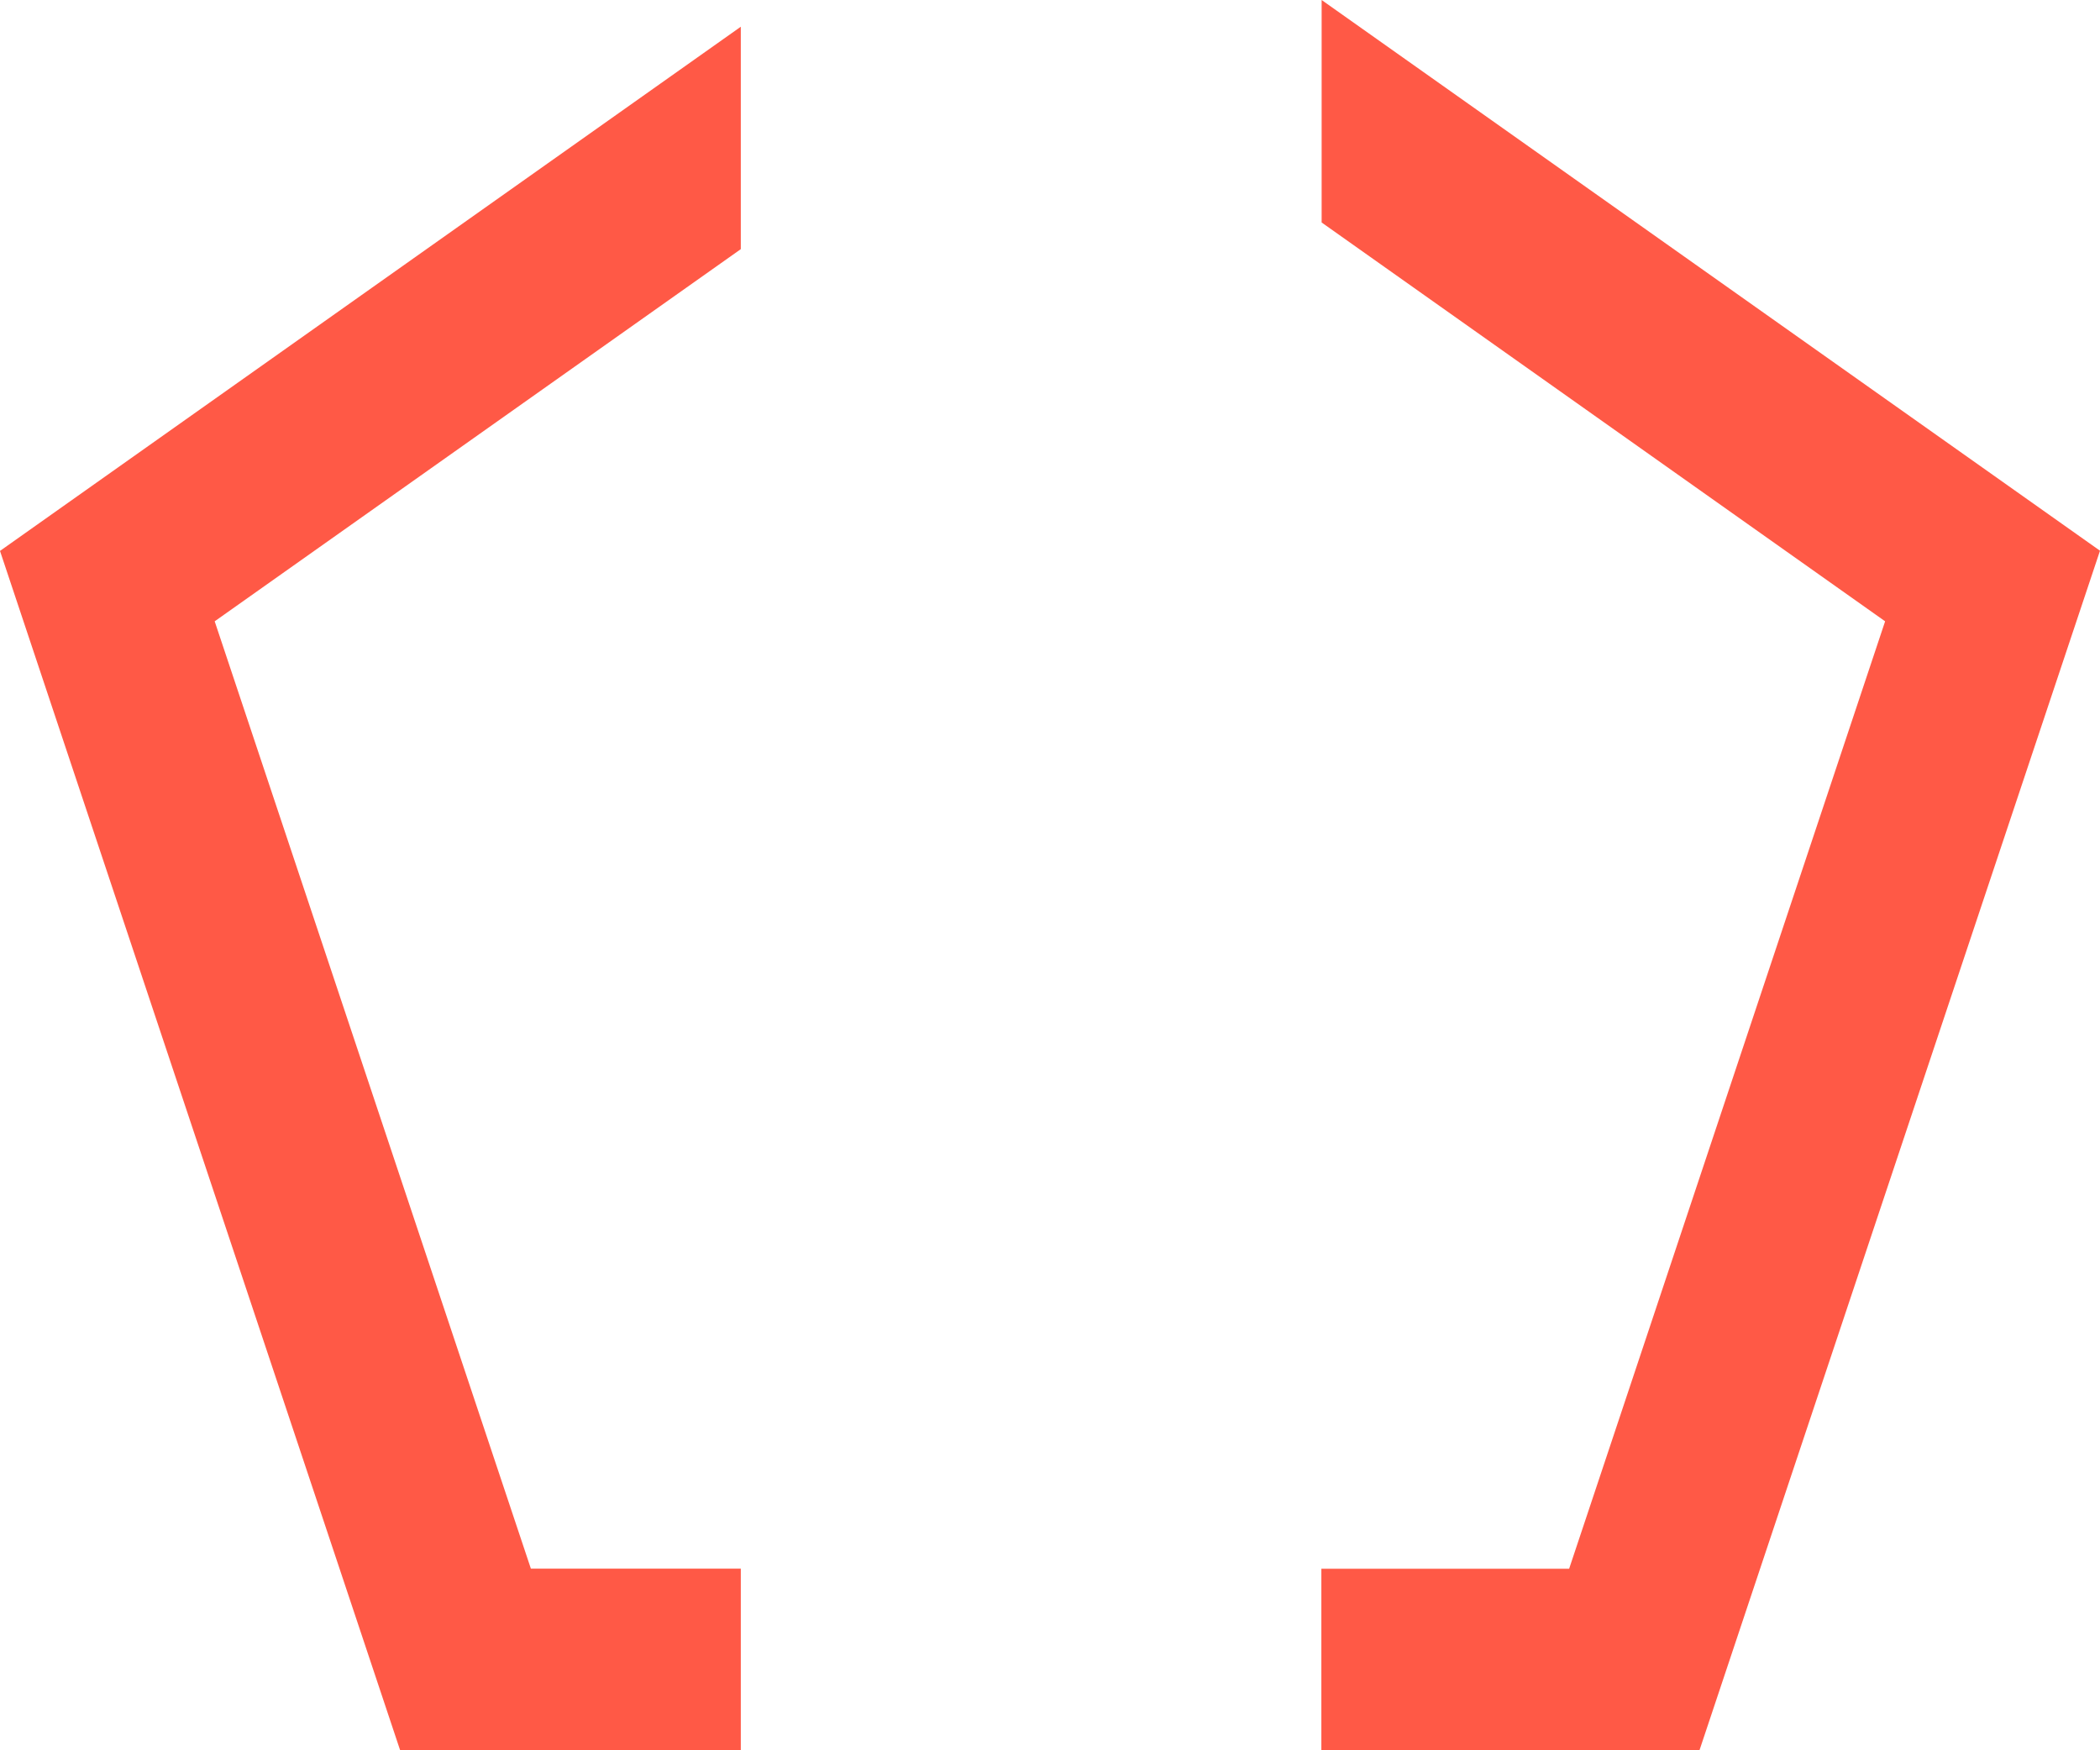
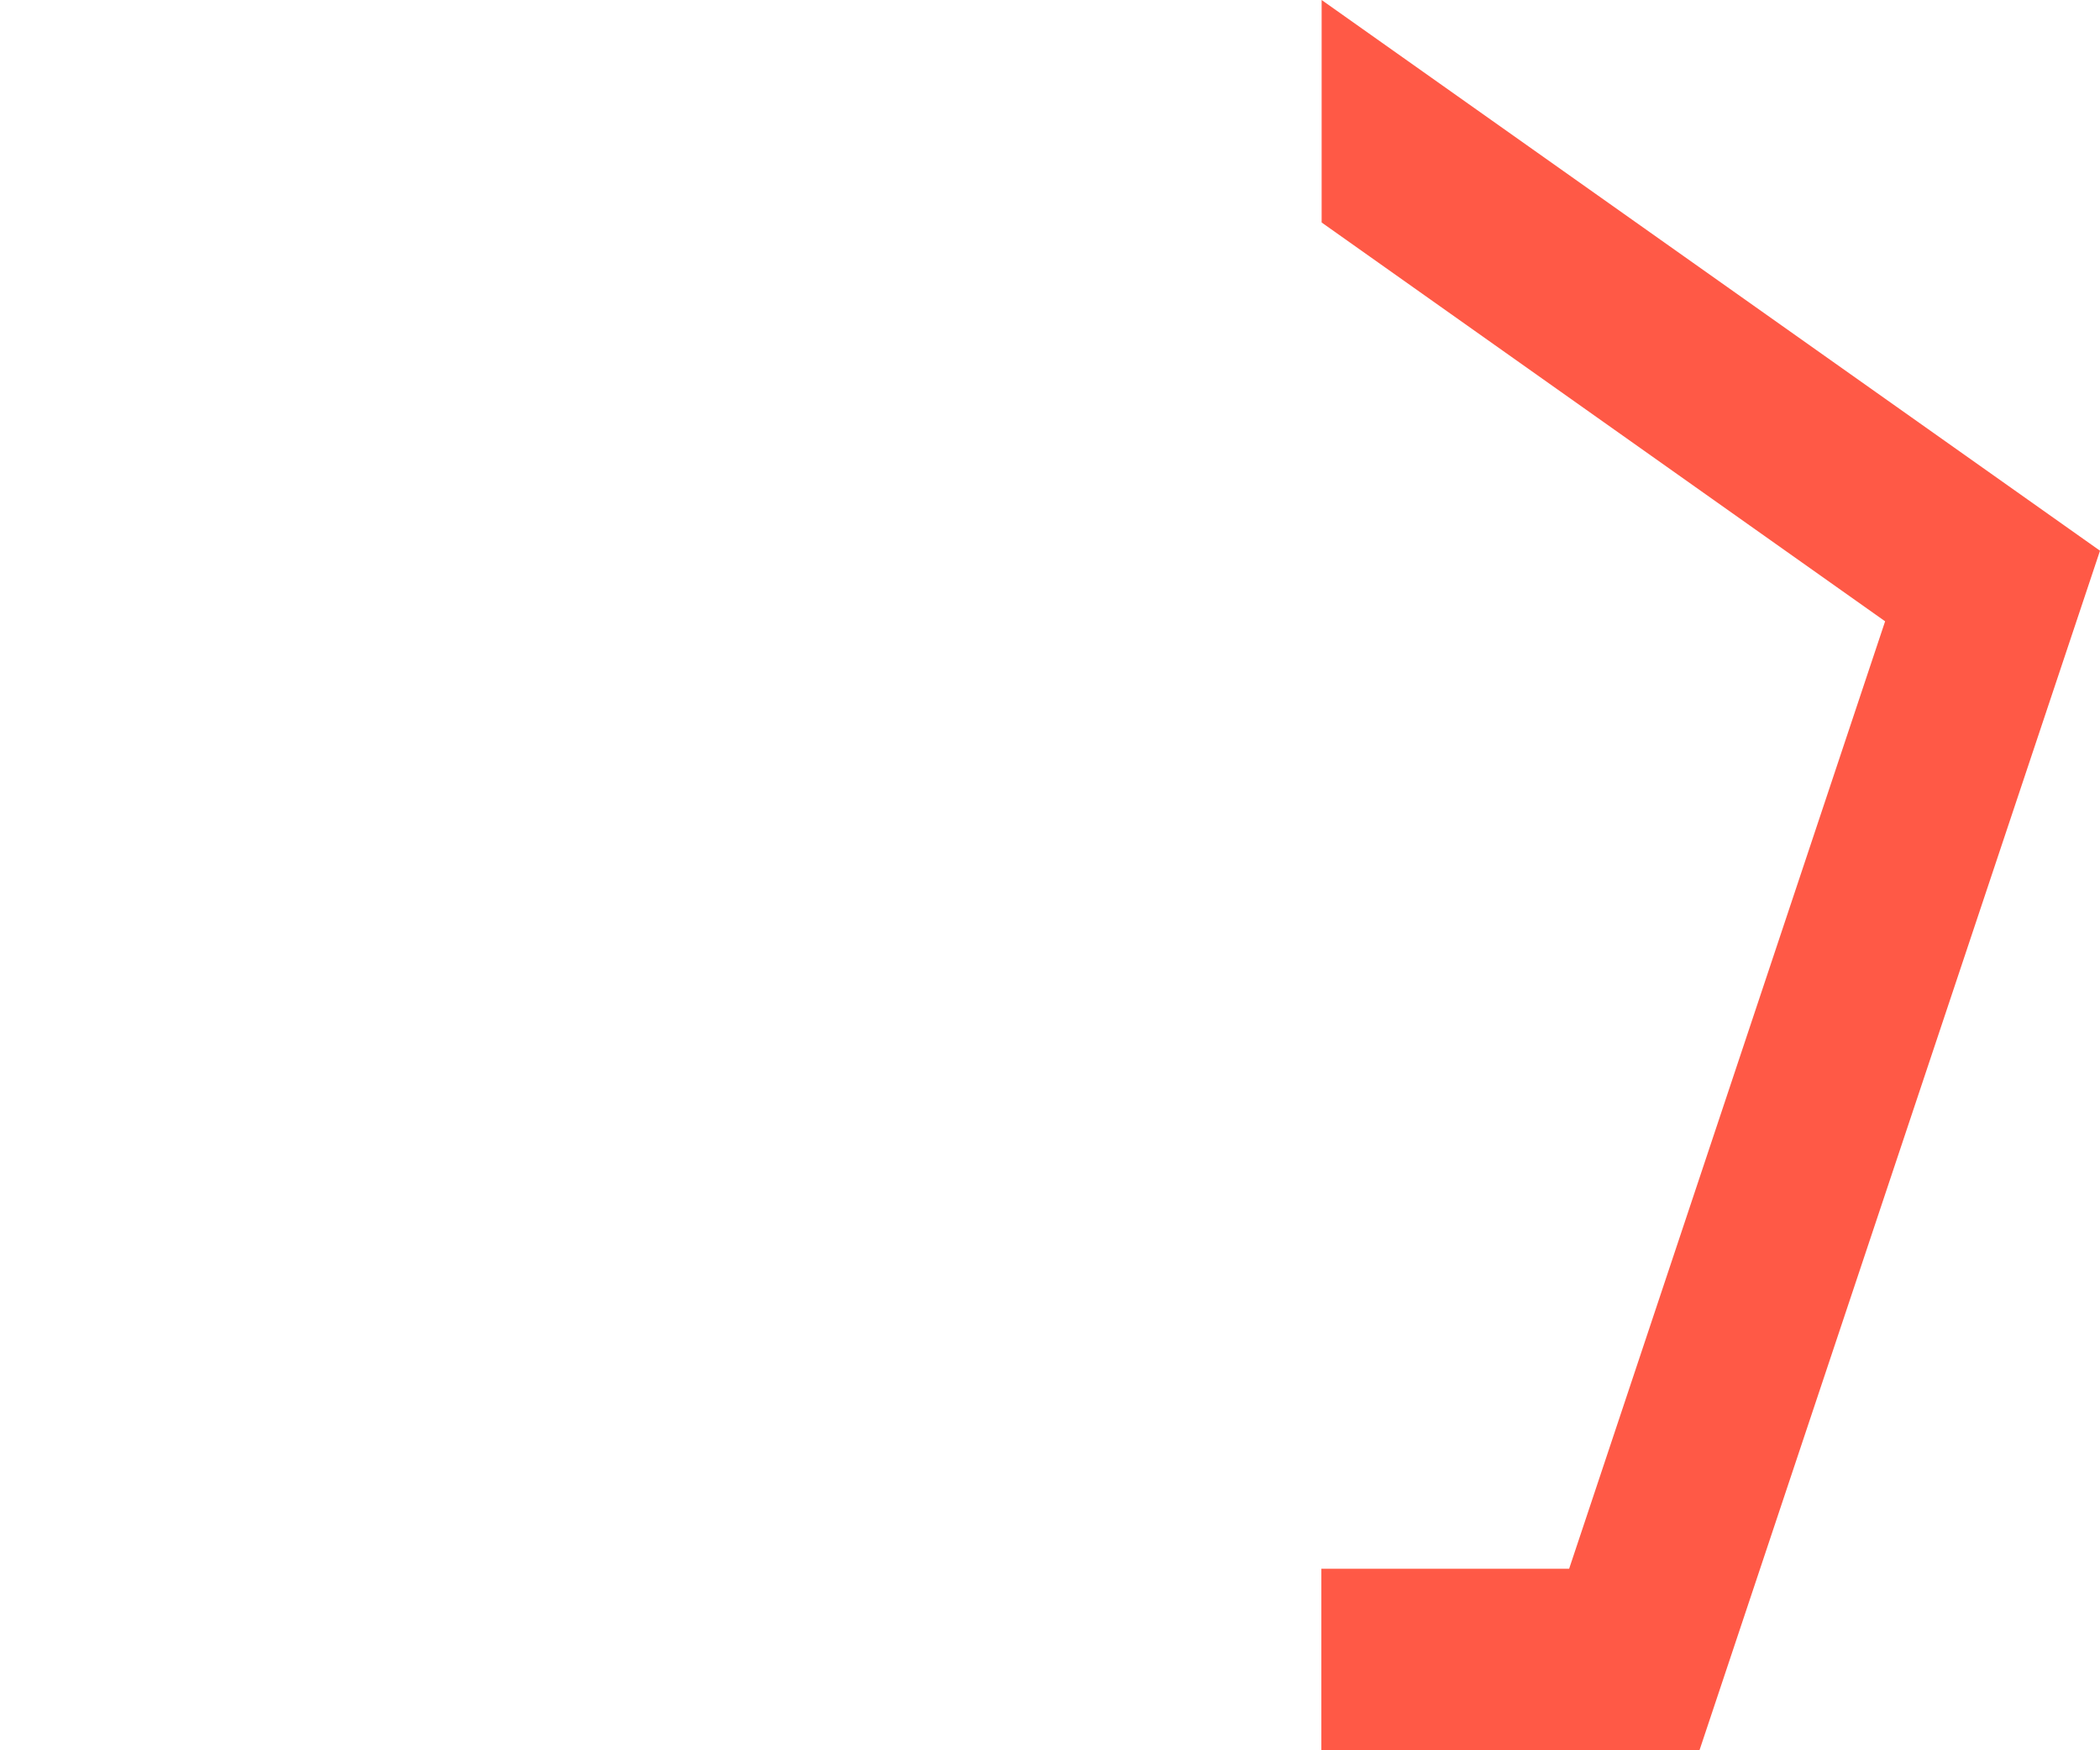
<svg xmlns="http://www.w3.org/2000/svg" width="31.361" height="26.133" viewBox="0 0 31.361 26.133">
  <path d="M290.46,11.547,278.836,3.324V6.646l8.415,5.955-4.719,14.147h-3.7v2.709h5.647Z" transform="translate(-259.099 -3.324)" fill="#ff5946" />
-   <path d="M263.995,26.808l-4.722-14.145,7.857-5.557V3.785l-11.063,7.827,5.975,17.906h5.088v-2.71Z" transform="translate(-256.067 -3.386)" fill="#ff5946" />
</svg>